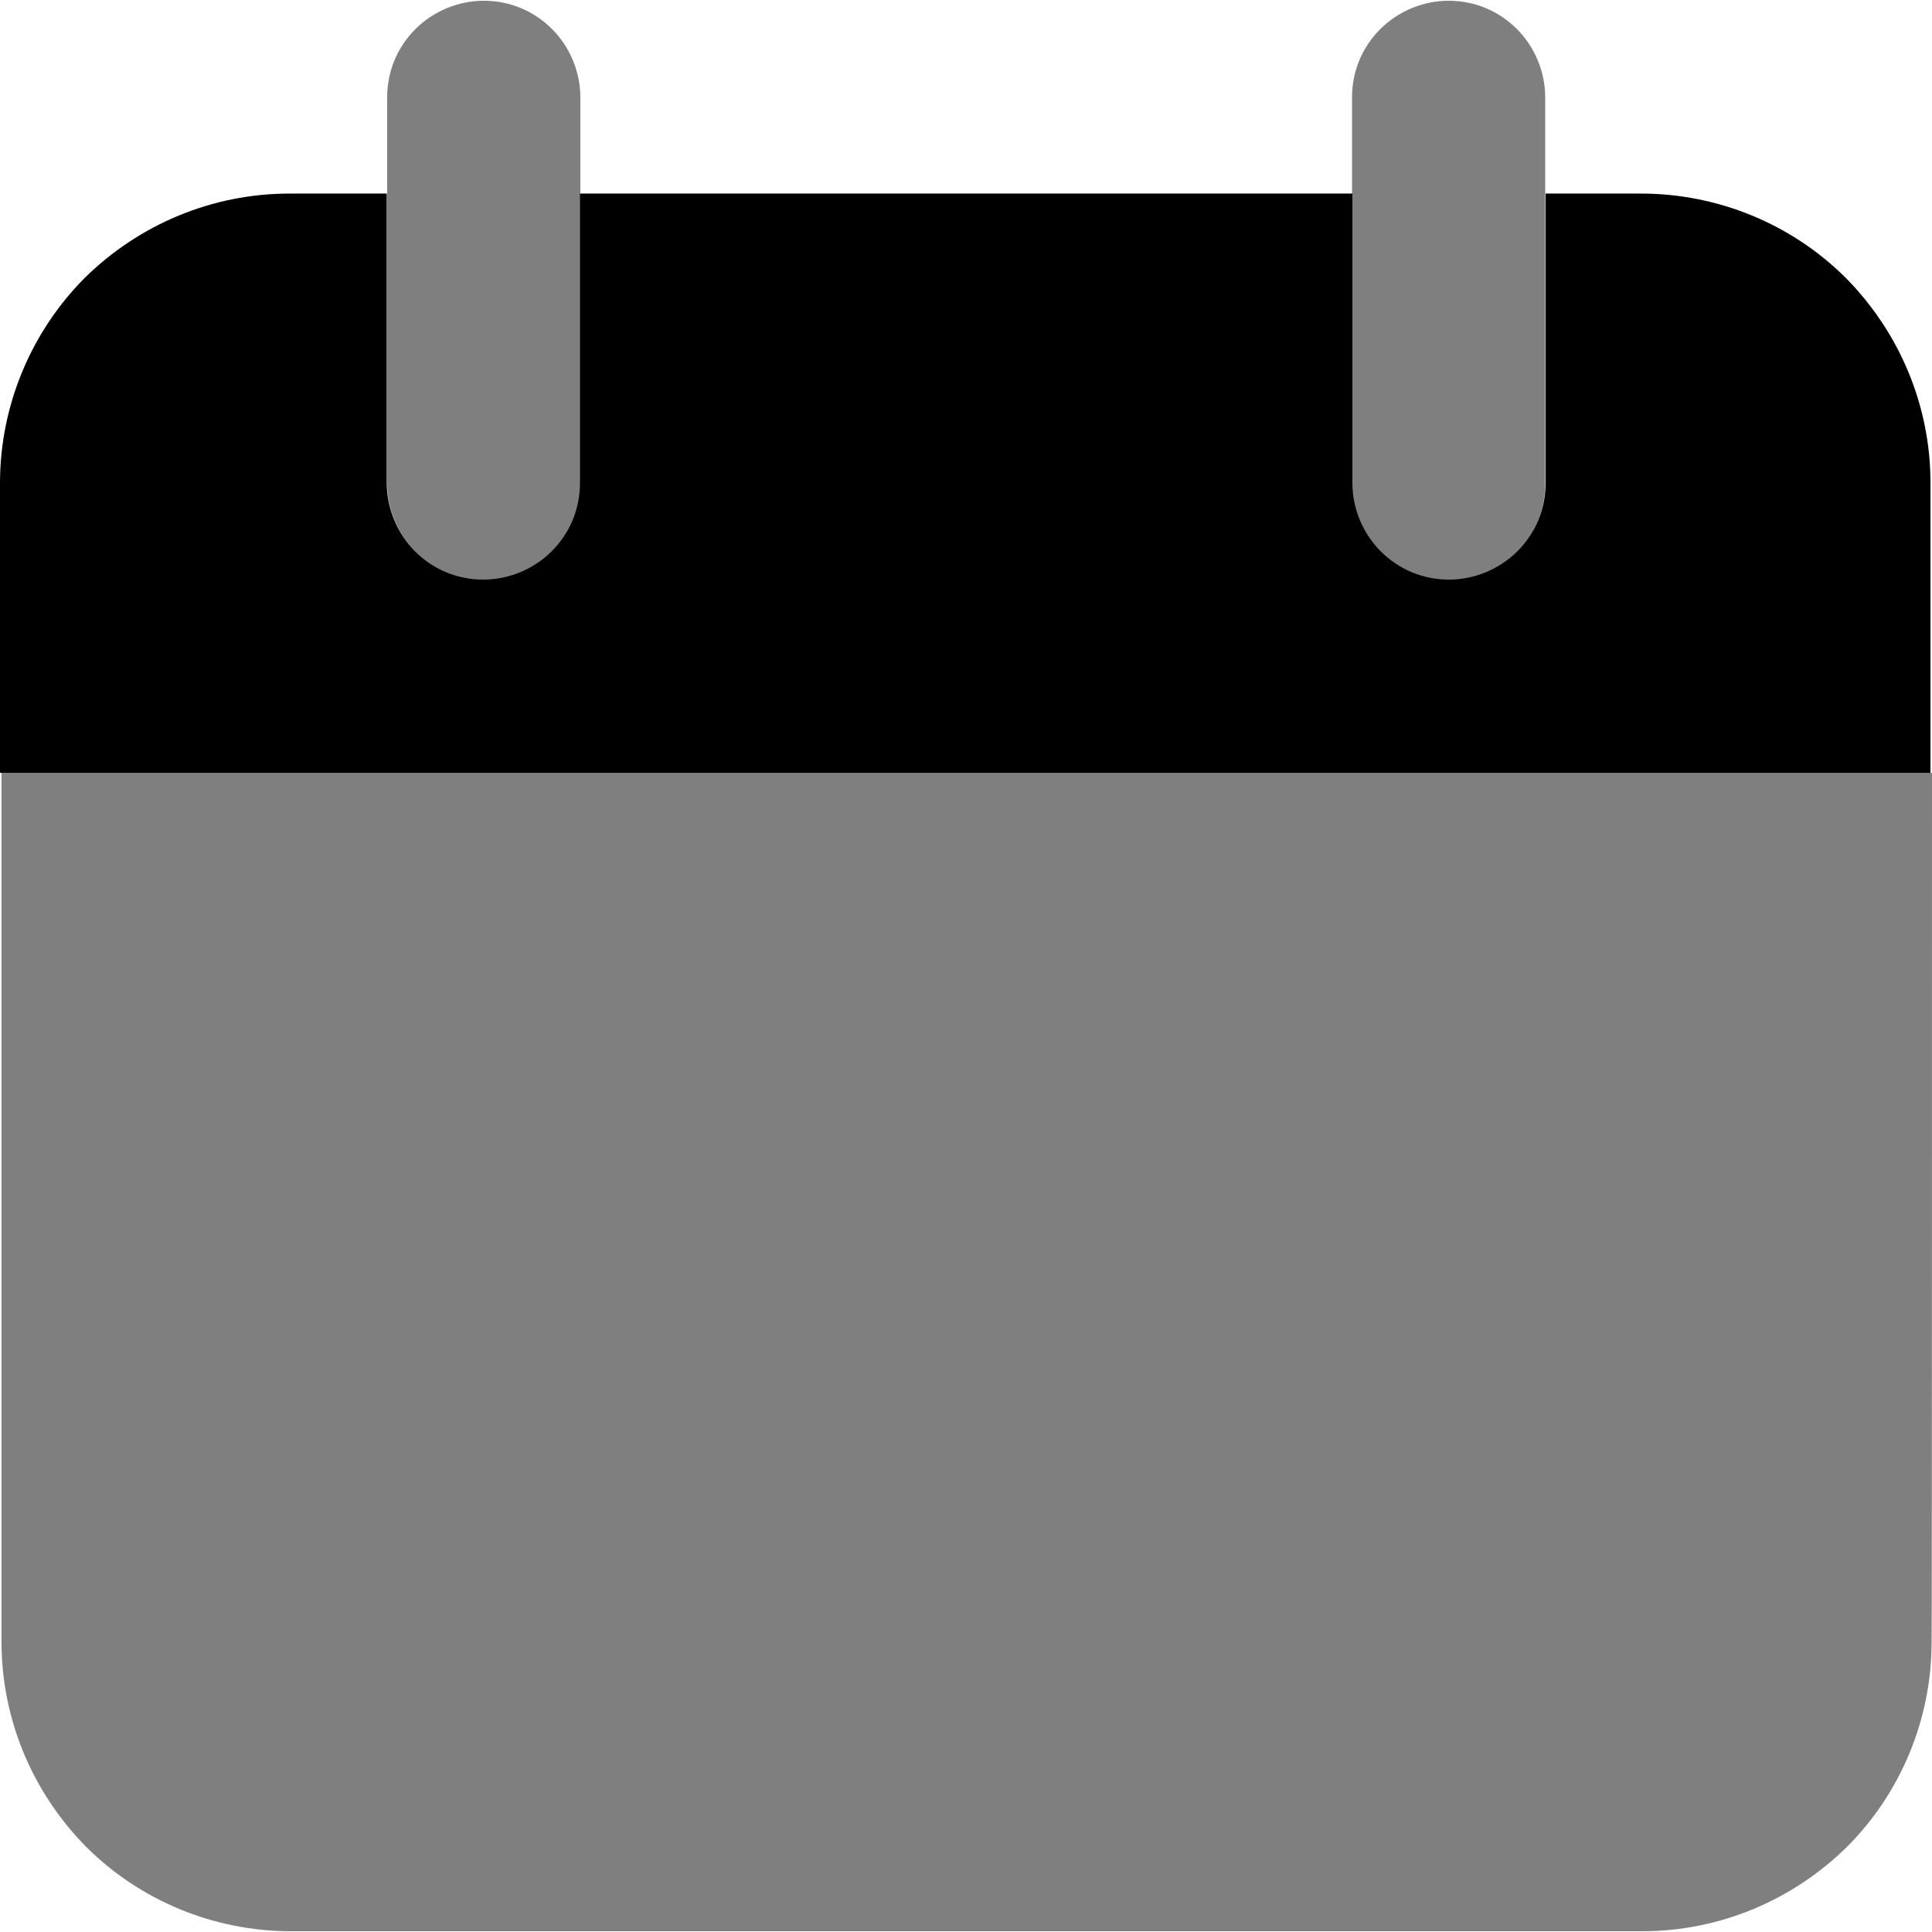
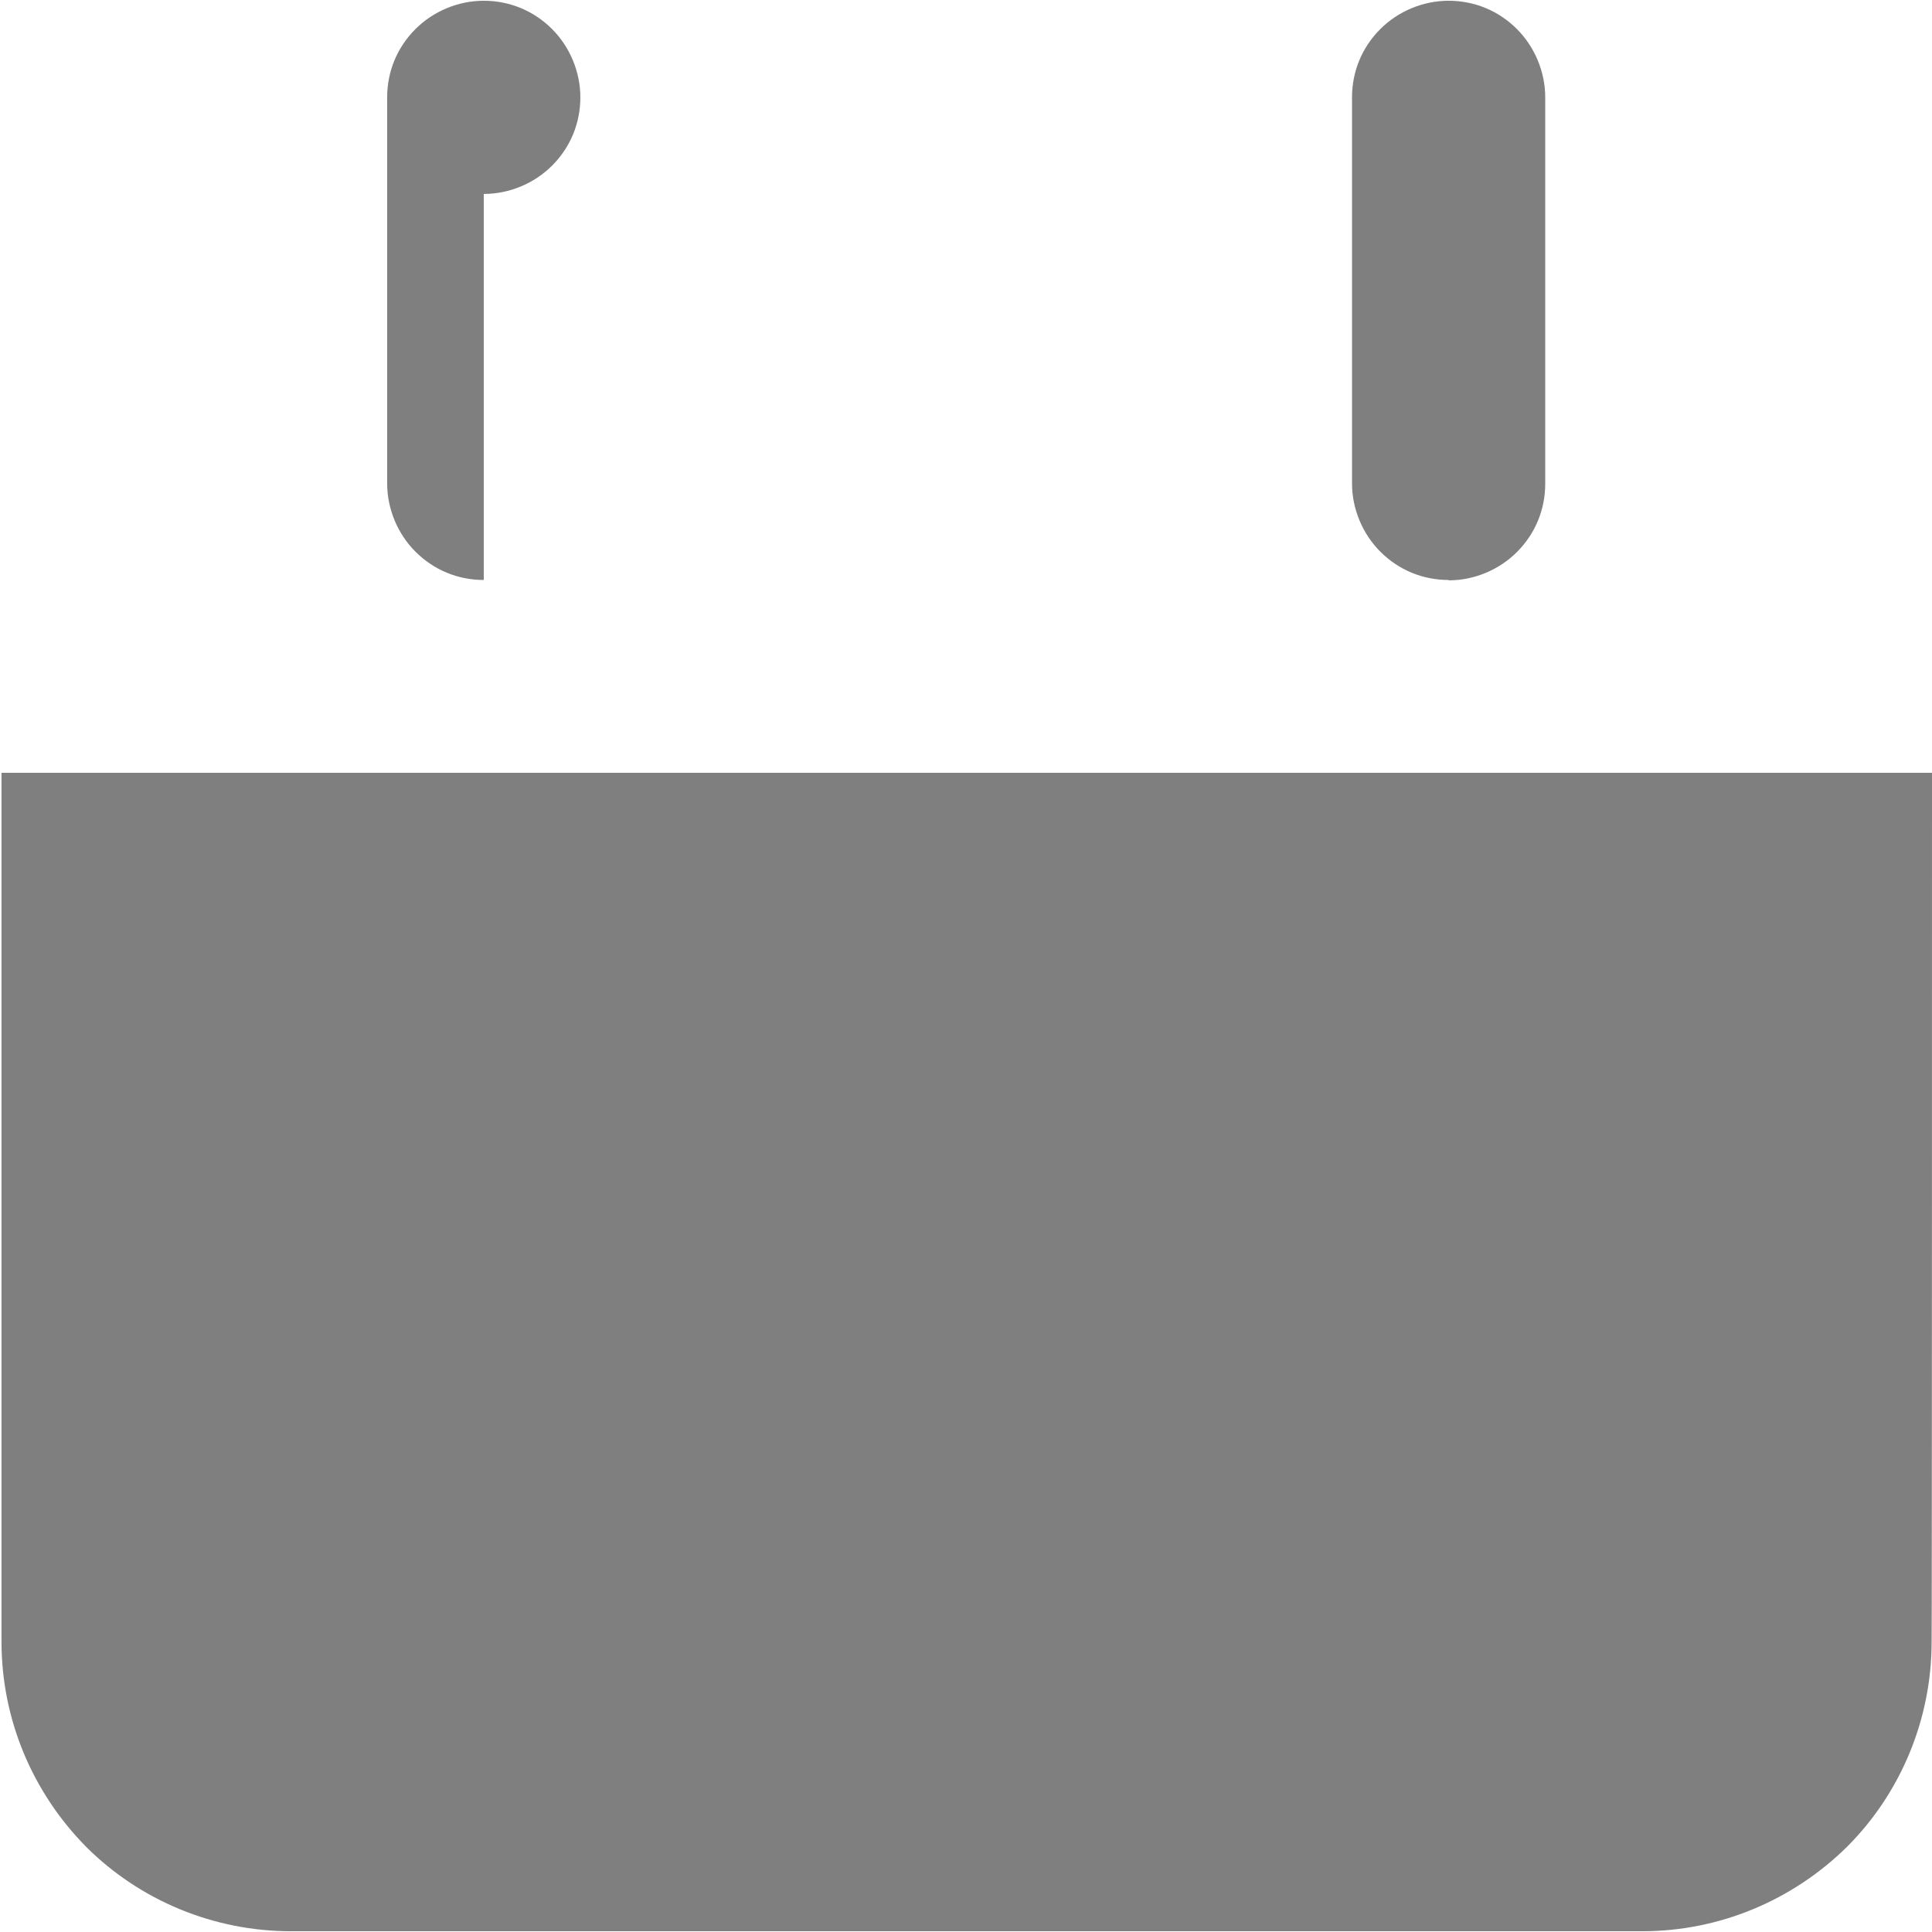
<svg xmlns="http://www.w3.org/2000/svg" version="1.1" id="assessments" x="0px" y="0px" viewBox="0 0 512 512" style="enable-background:new 0 0 512 512;" xml:space="preserve">
  <style type="text/css">
	.st0{opacity:0.5;enable-background:new    ;}
</style>
-   <path class="st0" d="M512,204.8H0.4v230.3c0,20.4,8.1,39.8,22.4,54.3c14.3,14.3,33.9,22.4,54.3,22.4h358.1  c20.4,0,39.8-8.1,54.3-22.4c14.3-14.3,22.4-33.9,22.4-54.3C512,435.1,512,204.8,512,204.8z M128.2,153.7c-6.8,0-13.2-2.6-18.1-7.5  c-4.7-4.7-7.5-11.3-7.5-18.1V25.8c0-6.8,2.6-13.2,7.5-18.1c4.7-4.7,11.3-7.5,18.1-7.5c6.8,0,13.2,2.6,18.1,7.5  c4.7,4.7,7.5,11.3,7.5,18.1v102.4c0,6.8-2.6,13.2-7.5,18.1c-4.7,4.7-11.3,7.5-18.1,7.5V153.7z M383.9,153.7  c-6.8,0-13.2-2.6-18.1-7.5c-4.7-4.7-7.5-11.3-7.5-18.1V25.8c0-6.8,2.6-13.2,7.5-18.1c4.7-4.7,11.3-7.5,18.1-7.5  c6.8,0,13.2,2.6,18.1,7.5c4.7,4.7,7.5,11.3,7.5,18.1v102.4c0,6.8-2.6,13.2-7.5,18.1c-4.7,4.7-11.3,7.5-18.1,7.5V153.7z" />
-   <path d="M435.2,51.3h-25.6V128c0,6.8-2.6,13.2-7.5,18.1c-4.7,4.7-11.3,7.5-18.1,7.5c-6.8,0-13.2-2.6-18.1-7.5  c-4.7-4.7-7.5-11.3-7.5-18.1V51.3H153.7V128c0,6.8-2.6,13.2-7.5,18.1c-4.7,4.7-11.3,7.5-18.1,7.5c-6.8,0-13.2-2.6-18.1-7.5  c-4.7-4.7-7.5-11.3-7.5-18.1V51.3H76.7c-20.4,0-39.8,8.1-54.3,22.4C8.1,88.1,0,107.7,0,128v76.8h511.6V128  c0-20.4-8.1-39.8-22.4-54.3c-14.3-14.3-33.9-22.4-54.3-22.4H435.2z" />
+   <path class="st0" d="M512,204.8H0.4v230.3c0,20.4,8.1,39.8,22.4,54.3c14.3,14.3,33.9,22.4,54.3,22.4h358.1  c20.4,0,39.8-8.1,54.3-22.4c14.3-14.3,22.4-33.9,22.4-54.3C512,435.1,512,204.8,512,204.8z M128.2,153.7c-6.8,0-13.2-2.6-18.1-7.5  c-4.7-4.7-7.5-11.3-7.5-18.1V25.8c0-6.8,2.6-13.2,7.5-18.1c4.7-4.7,11.3-7.5,18.1-7.5c6.8,0,13.2,2.6,18.1,7.5  c4.7,4.7,7.5,11.3,7.5,18.1c0,6.8-2.6,13.2-7.5,18.1c-4.7,4.7-11.3,7.5-18.1,7.5V153.7z M383.9,153.7  c-6.8,0-13.2-2.6-18.1-7.5c-4.7-4.7-7.5-11.3-7.5-18.1V25.8c0-6.8,2.6-13.2,7.5-18.1c4.7-4.7,11.3-7.5,18.1-7.5  c6.8,0,13.2,2.6,18.1,7.5c4.7,4.7,7.5,11.3,7.5,18.1v102.4c0,6.8-2.6,13.2-7.5,18.1c-4.7,4.7-11.3,7.5-18.1,7.5V153.7z" />
</svg>